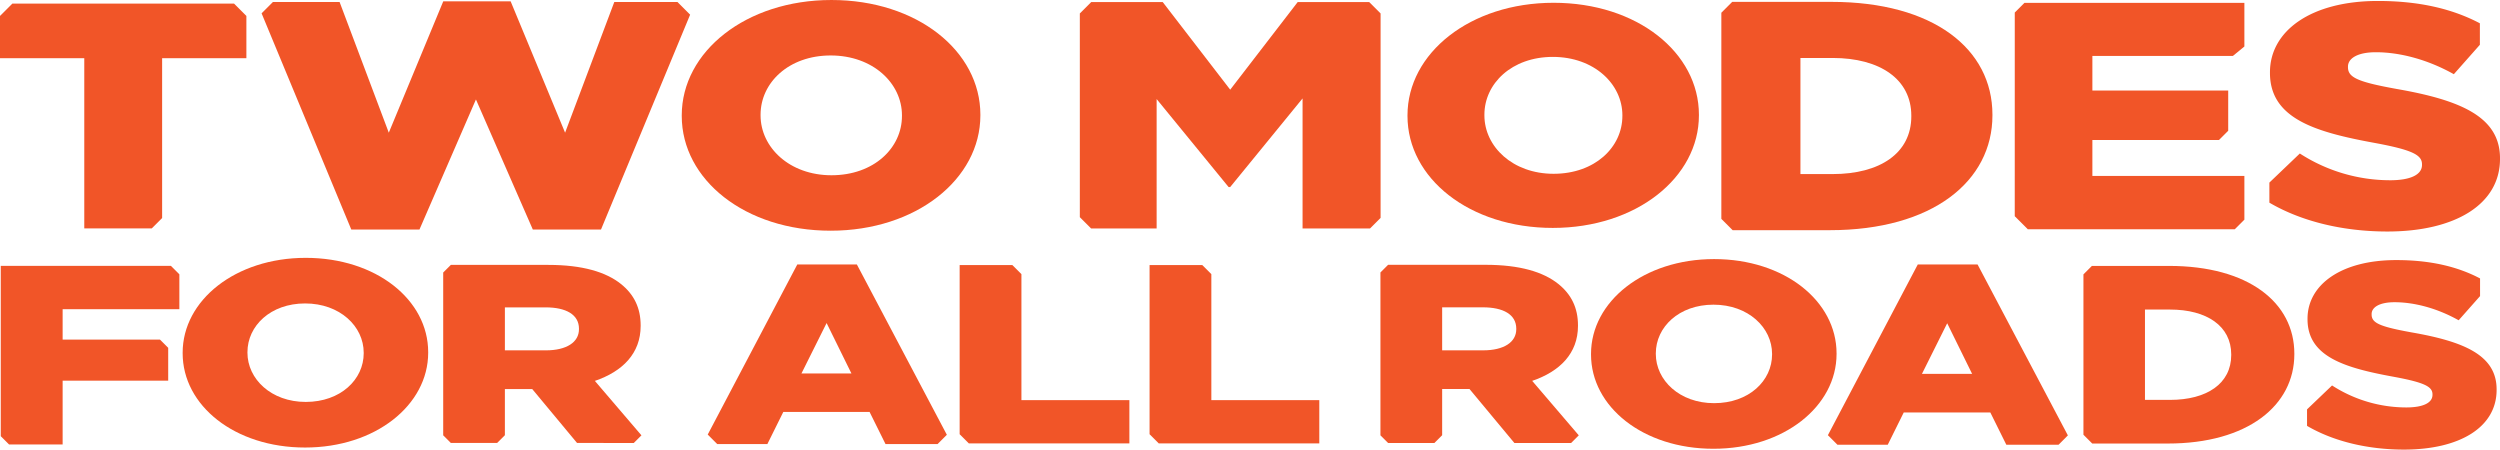
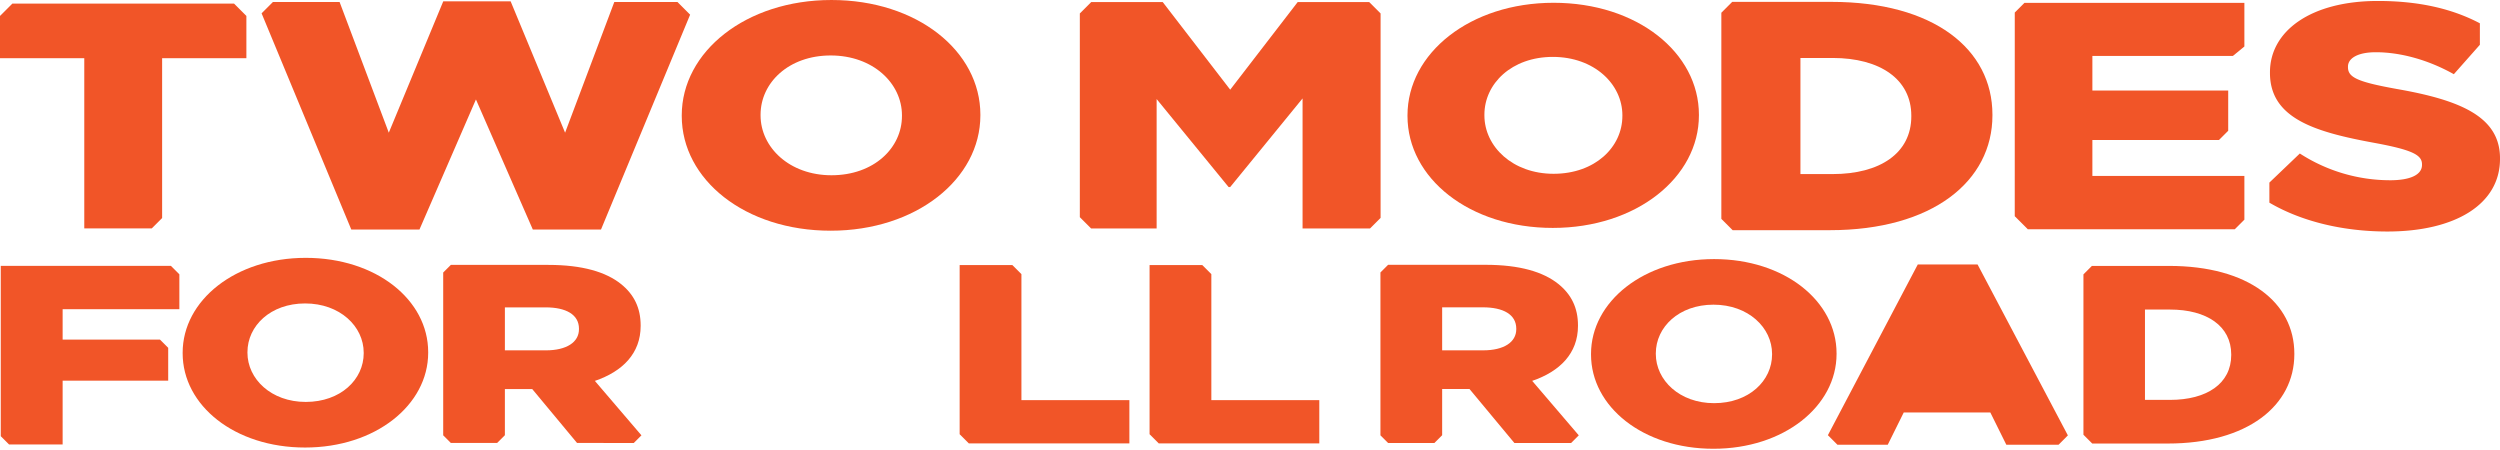
<svg xmlns="http://www.w3.org/2000/svg" width="1381" height="248.348" viewBox="0 0 1381 248.348">
  <defs>
    <clipPath id="clip-path">
      <rect id="Rectangle_277" data-name="Rectangle 277" width="1381" height="248.348" fill="#f15528" />
    </clipPath>
  </defs>
  <g id="Group_351" data-name="Group 351" transform="translate(0 0)">
    <g id="Group_350" data-name="Group 350" transform="translate(0 0)" clip-path="url(#clip-path)">
      <path id="Path_25625" data-name="Path 25625" d="M139.674,64.069v-.348c0-35.186,35.44-63.721,82.7-63.721s82.263,28.184,82.263,63.368v.353c0,35.181-35.442,63.716-82.7,63.716s-82.26-28.181-82.26-63.368m121.642,0v-.348c0-17.682-15.97-33.086-39.382-33.086-23.191,0-38.724,15.053-38.724,32.733v.353c0,17.679,15.97,33.083,39.161,33.083,23.412,0,38.945-15.056,38.945-32.735" transform="translate(236.925 0.001)" fill="#f15528" />
      <path id="Path_25626" data-name="Path 25626" d="M283.3.628H248.437L221.247,72.839,191.165.272H153.948L123.863,72.839,96.677.628H59.862L53.593,6.9,103.14,126.331H140.8L172,54.475l31.42,71.856h37.662L290.318,7.644Z" transform="translate(90.909 0.462)" fill="#f15528" />
      <path id="Path_25627" data-name="Path 25627" d="M534.958,48.747c-21.325-3.872-26.6-6.334-26.6-11.961v-.353c0-4.4,5.058-7.914,15.39-7.914,13.63,0,29.02,4.22,43.089,12.136L581.221,24.4V12.536C565.855,4.437,547.5.2,524.847.2c-36.936,0-59.579,16.536-59.579,39.4v.353c0,25.331,25.283,32.717,58.04,38.7,20.883,3.872,25.941,6.684,25.941,11.785v.353c0,5.277-6.156,8.442-17.588,8.442a91.935,91.935,0,0,1-49.9-14.776l-16.819,16.072v11.087c18.078,10.577,41.113,15.935,65.182,15.935,37.373,0,62.216-14.951,62.216-40.1v-.351c0-23.045-21.985-32.191-57.379-38.346" transform="translate(788.662 0.336)" fill="#f15528" />
-       <path id="Path_25628" data-name="Path 25628" d="M530.208,93.189c-17.529-3.182-21.867-5.2-21.867-9.831v-.291c0-3.613,4.158-6.506,12.651-6.506,11.2,0,23.854,3.47,35.418,9.976l11.826-13.363v-9.75C555.6,56.765,540.518,53.284,521.9,53.284c-30.357,0-48.972,13.589-48.972,32.385v.291c0,20.821,20.783,26.893,47.708,31.808,17.167,3.182,21.322,5.5,21.322,9.688v.289c0,4.338-5.058,6.94-14.455,6.94a75.579,75.579,0,0,1-41.021-12.144l-13.824,13.212v9.113c14.859,8.693,33.8,13.1,53.58,13.1,30.719,0,51.14-12.292,51.14-32.967v-.288c0-18.941-18.073-26.459-47.166-31.519" transform="translate(801.747 90.385)" fill="#f15528" />
      <path id="Path_25629" data-name="Path 25629" d="M129.3.742l6.805,6.805V30.894H89.557v88.284L83.838,124.9H46.554v-94H0V7.547L6.805.742Z" transform="translate(0 1.259)" fill="#f15528" />
      <path id="Path_25630" data-name="Path 25630" d="M288.36,63.094v-.34C288.36,28.417,322.948.57,369.067.57s80.279,27.5,80.279,61.842v.342c0,34.334-34.588,62.181-80.707,62.181s-80.279-27.5-80.279-61.842m118.711,0v-.34c0-17.256-15.587-32.288-38.433-32.288-22.633,0-37.791,14.692-37.791,31.945v.342c0,17.253,15.587,32.285,38.22,32.285,22.843,0,38-14.692,38-31.945" transform="translate(489.136 0.967)" fill="#f15528" />
      <path id="Path_25631" data-name="Path 25631" d="M413.463.383h-54.8l-6,6V120.254l6.247,6.247h53.653c56.746,0,89.848-27.025,89.848-63.419v-.361c0-36.394-32.652-62.338-88.947-62.338M457.6,63.621c0,20.36-17.34,31.889-43.458,31.889H396.35V31.371h17.79c26.119,0,43.458,11.713,43.458,31.889Z" transform="translate(598.21 0.65)" fill="#f15528" />
      <path id="Path_25632" data-name="Path 25632" d="M474.147,54.48H431.516l-4.67,4.667v88.586l4.859,4.859h41.741c44.143,0,69.9-21.023,69.9-49.336v-.28c0-28.314-25.4-48.5-69.194-48.5m34.334,49.2c0,15.838-13.489,24.808-33.808,24.808h-13.84v-49.9h13.84c20.319,0,33.808,9.111,33.808,24.808Z" transform="translate(724.046 92.413)" fill="#f15528" />
      <path id="Path_25633" data-name="Path 25633" d="M412.782,5.932,418.128.586H539.62v24.1l-6.32,5.2H455.655V49.005h75.032V71.222l-5.117,5.118H455.655V96.174H539.62v24.164l-5.314,5.314H419.986l-7.213-7.213Z" transform="translate(700.176 0.994)" fill="#f15528" />
      <path id="Path_25634" data-name="Path 25634" d="M267.007.417H227.537L221.23,6.723V119.26l6.223,6.223h36.206V54.016l39.748,48.6h.892L344.272,53.66v71.823h37.273l5.824-5.827V6.723L381.062.417H341.592L304.3,48.836Z" transform="translate(375.266 0.707)" fill="#f15528" />
-       <path id="Path_25635" data-name="Path 25635" d="M277.087,148.276l-49.714-94.1H194.479L144.994,148.16l5.242,5.244h27.71l8.793-17.736H234.41l8.8,17.736h28.753Zm-80.322-33.86,13.9-27.869,13.719,27.869Z" transform="translate(245.949 91.898)" fill="#f15528" />
      <path id="Path_25636" data-name="Path 25636" d="M230.735,128.9V59.314l-5.007-5.007h-29.12v93.437l5.085,5.085h88.675V128.9Z" transform="translate(333.501 92.12)" fill="#f15528" />
      <path id="Path_25637" data-name="Path 25637" d="M269.645,128.9V59.314l-5.007-5.007h-29.12v93.437l5.085,5.085h88.675V128.9Z" transform="translate(399.503 92.12)" fill="#f15528" />
      <path id="Path_25638" data-name="Path 25638" d="M37.421,105.505v-.286c0-28.931,29.141-52.391,67.995-52.391s67.639,23.172,67.639,52.1v.291c0,28.926-29.141,52.386-68,52.386s-67.636-23.169-67.636-52.1m100.015,0v-.286c0-14.538-13.131-27.205-32.379-27.205-19.068,0-31.84,12.379-31.84,26.914v.291c0,14.536,13.134,27.2,32.2,27.2,19.249,0,32.021-12.379,32.021-26.914" transform="translate(63.476 89.611)" fill="#f15528" />
      <path id="Path_25639" data-name="Path 25639" d="M325.962,105.758v-.286c0-28.931,29.141-52.391,67.995-52.391s67.639,23.172,67.639,52.1v.291c0,28.926-29.141,52.386-68,52.386s-67.636-23.169-67.636-52.1m100.015,0v-.286c0-14.538-13.131-27.205-32.38-27.205-19.068,0-31.84,12.379-31.84,26.914v.291c0,14.536,13.134,27.2,32.2,27.2,19.249,0,32.021-12.379,32.021-26.914" transform="translate(552.92 90.04)" fill="#f15528" />
      <path id="Path_25640" data-name="Path 25640" d="M90.8,148.417l4.222,4.222h25.566l4.287-4.284V122.849h15.1l24.765,29.791H196.09l4.217-4.217-25.725-30.071c15.282-5.2,25.291-15.177,25.291-30.357v-.28c0-9.7-3.686-17.143-10.888-22.9-8.256-6.606-21.252-10.54-40.048-10.54H95.023L90.8,58.491Zm75-58.6c0,7.167-6.851,11.664-18.267,11.664H124.876V77.737h22.482c11.241,0,18.442,3.934,18.442,11.8Z" transform="translate(154.023 92.055)" fill="#f15528" />
      <path id="Path_25641" data-name="Path 25641" d="M88.1,95.2H34.334V78.43H98.815V59.144l-4.678-4.678H.156v94.089l4.584,4.584H34.334V117.9H92.649V99.749Z" transform="translate(0.265 92.389)" fill="#f15528" />
      <path id="Path_25642" data-name="Path 25642" d="M282.819,148.447l4.225,4.222h25.577l4.287-4.287V122.864h15.113l24.776,29.8h31.358l4.22-4.217-25.736-30.088c15.288-5.2,25.3-15.183,25.3-30.368v-.28c0-9.7-3.689-17.154-10.893-22.916-8.261-6.609-21.263-10.545-40.064-10.545H287.044l-4.225,4.225Zm75.032-58.622c0,7.169-6.854,11.669-18.275,11.669H316.908V77.734H339.4c11.246,0,18.451,3.937,18.451,11.81Z" transform="translate(479.737 92.032)" fill="#f15528" />
-       <path id="Path_25643" data-name="Path 25643" d="M507.056,148.614,457.165,54.177H424.152L374.489,148.5l5.26,5.263h27.809l8.825-17.8h47.843l8.828,17.8h28.858Zm-80.61-33.981,13.948-27.968,13.77,27.968Z" transform="translate(635.235 91.899)" fill="#f15528" />
+       <path id="Path_25643" data-name="Path 25643" d="M507.056,148.614,457.165,54.177H424.152L374.489,148.5l5.26,5.263h27.809l8.825-17.8h47.843l8.828,17.8h28.858ZZ" transform="translate(635.235 91.899)" fill="#f15528" />
    </g>
  </g>
</svg>